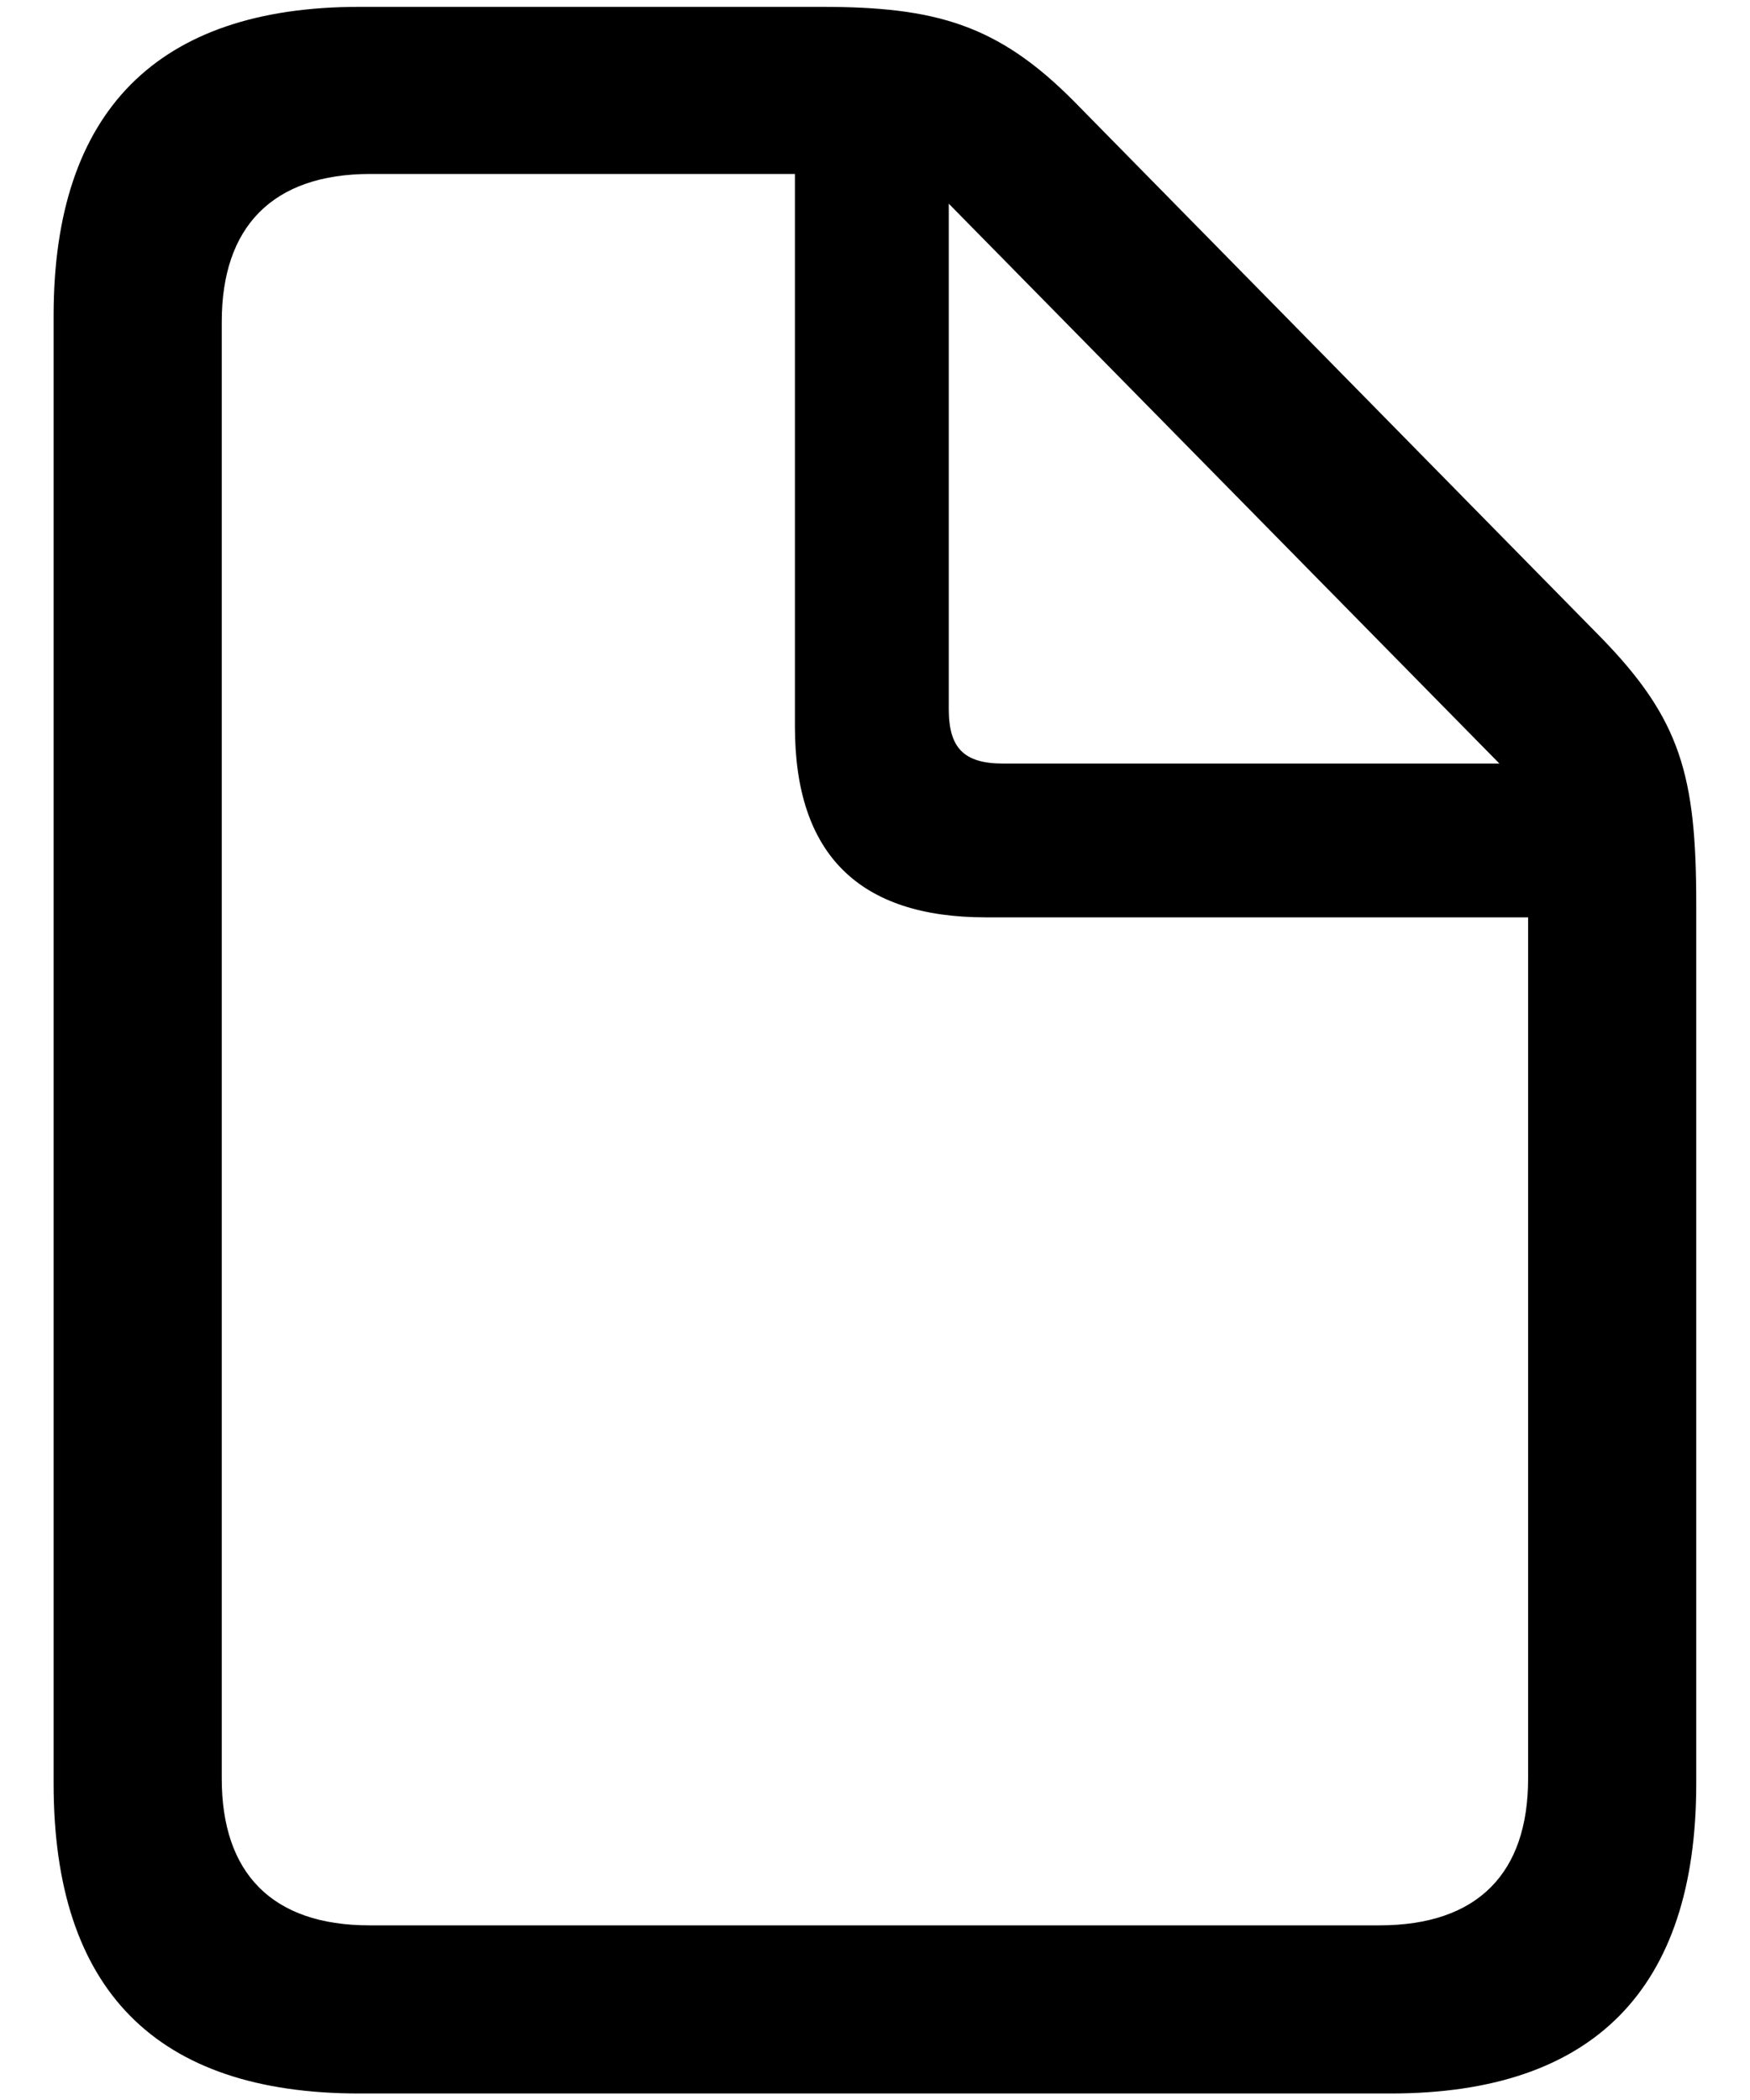
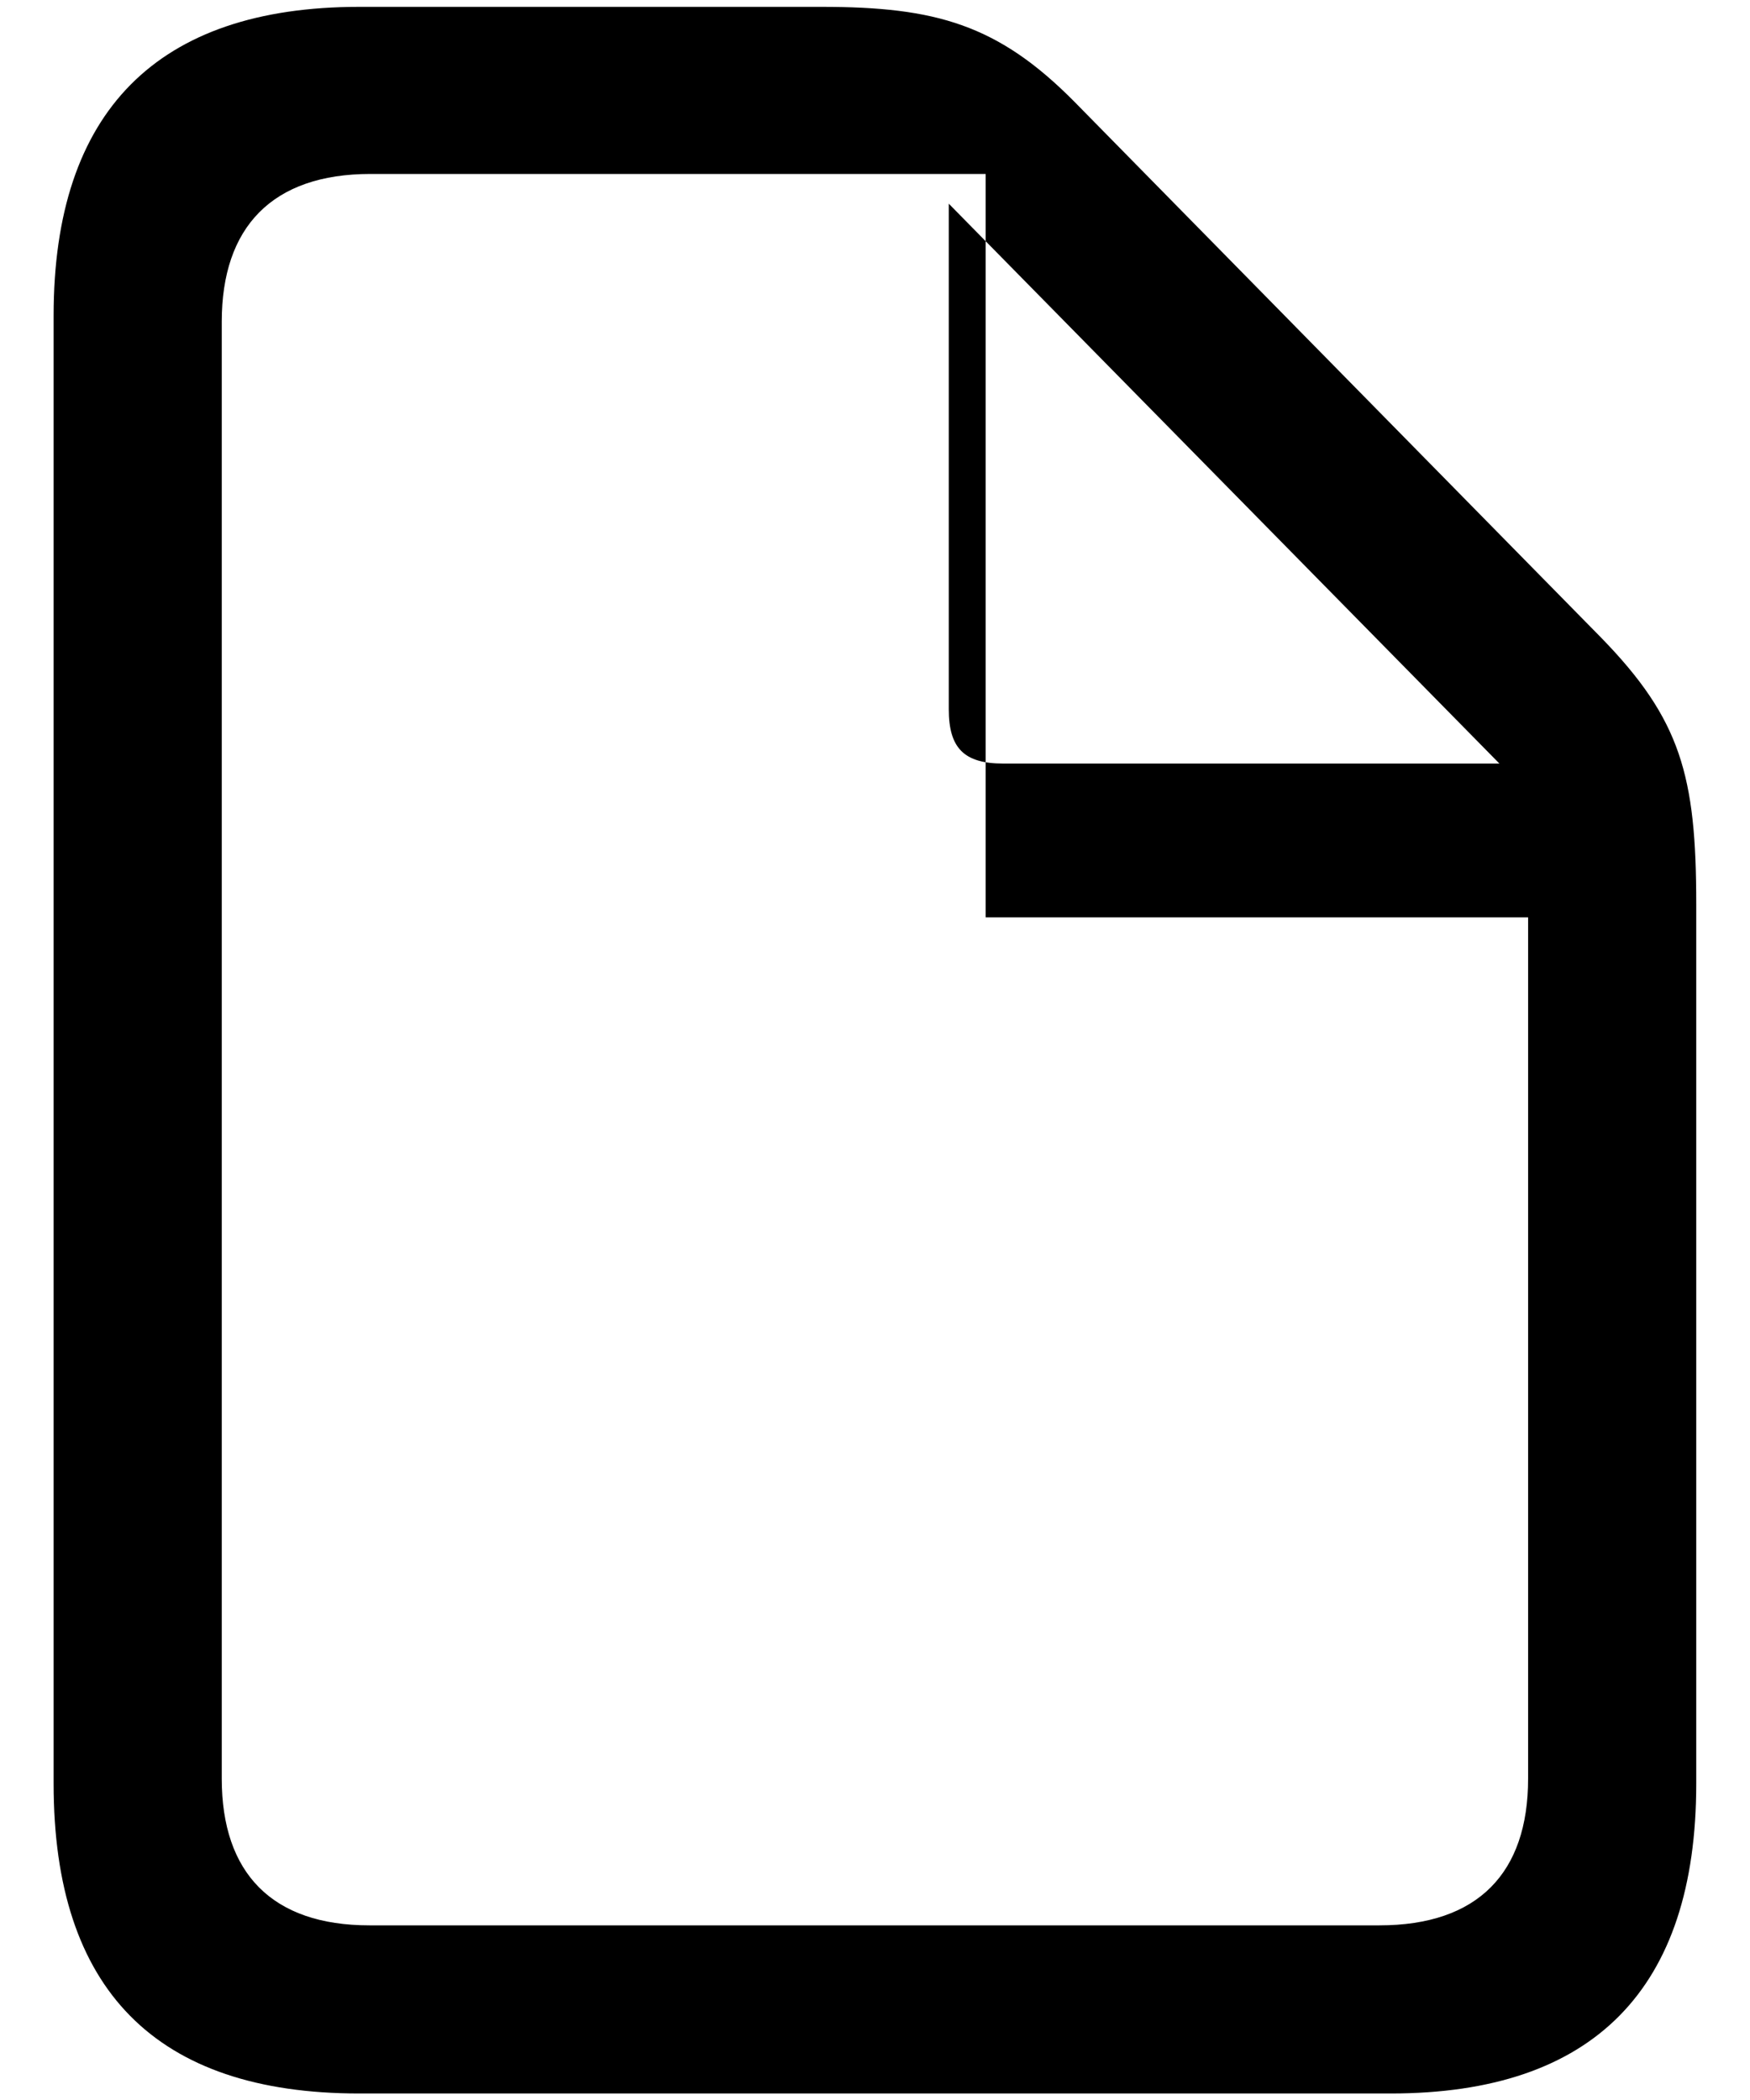
<svg xmlns="http://www.w3.org/2000/svg" width="25" height="30" viewBox="0 0 25 30" fill="none">
-   <path d="M5.131 29.907C2.23 29.907 0.766 28.428 0.766 25.483V4.507C0.766 1.592 2.245 0.098 5.131 0.098H11.737C13.363 0.098 14.257 0.347 15.355 1.46L22.87 9.106C24.013 10.278 24.232 11.084 24.232 12.915V25.483C24.232 28.413 22.768 29.907 19.867 29.907H5.131ZM5.277 27.505H19.706C21.112 27.505 21.83 26.758 21.83 25.41V13.105H14.081C12.279 13.105 11.356 12.212 11.356 10.381V2.485H5.292C3.886 2.485 3.168 3.247 3.168 4.595V25.41C3.168 26.758 3.886 27.505 5.277 27.505ZM14.33 10.908H21.42L13.554 2.91V10.132C13.554 10.688 13.773 10.908 14.33 10.908Z" fill="black" />
+   <path d="M5.131 29.907C2.23 29.907 0.766 28.428 0.766 25.483V4.507C0.766 1.592 2.245 0.098 5.131 0.098H11.737C13.363 0.098 14.257 0.347 15.355 1.46L22.87 9.106C24.013 10.278 24.232 11.084 24.232 12.915V25.483C24.232 28.413 22.768 29.907 19.867 29.907H5.131ZM5.277 27.505H19.706C21.112 27.505 21.83 26.758 21.83 25.41V13.105H14.081V2.485H5.292C3.886 2.485 3.168 3.247 3.168 4.595V25.41C3.168 26.758 3.886 27.505 5.277 27.505ZM14.33 10.908H21.42L13.554 2.91V10.132C13.554 10.688 13.773 10.908 14.33 10.908Z" fill="black" />
</svg>